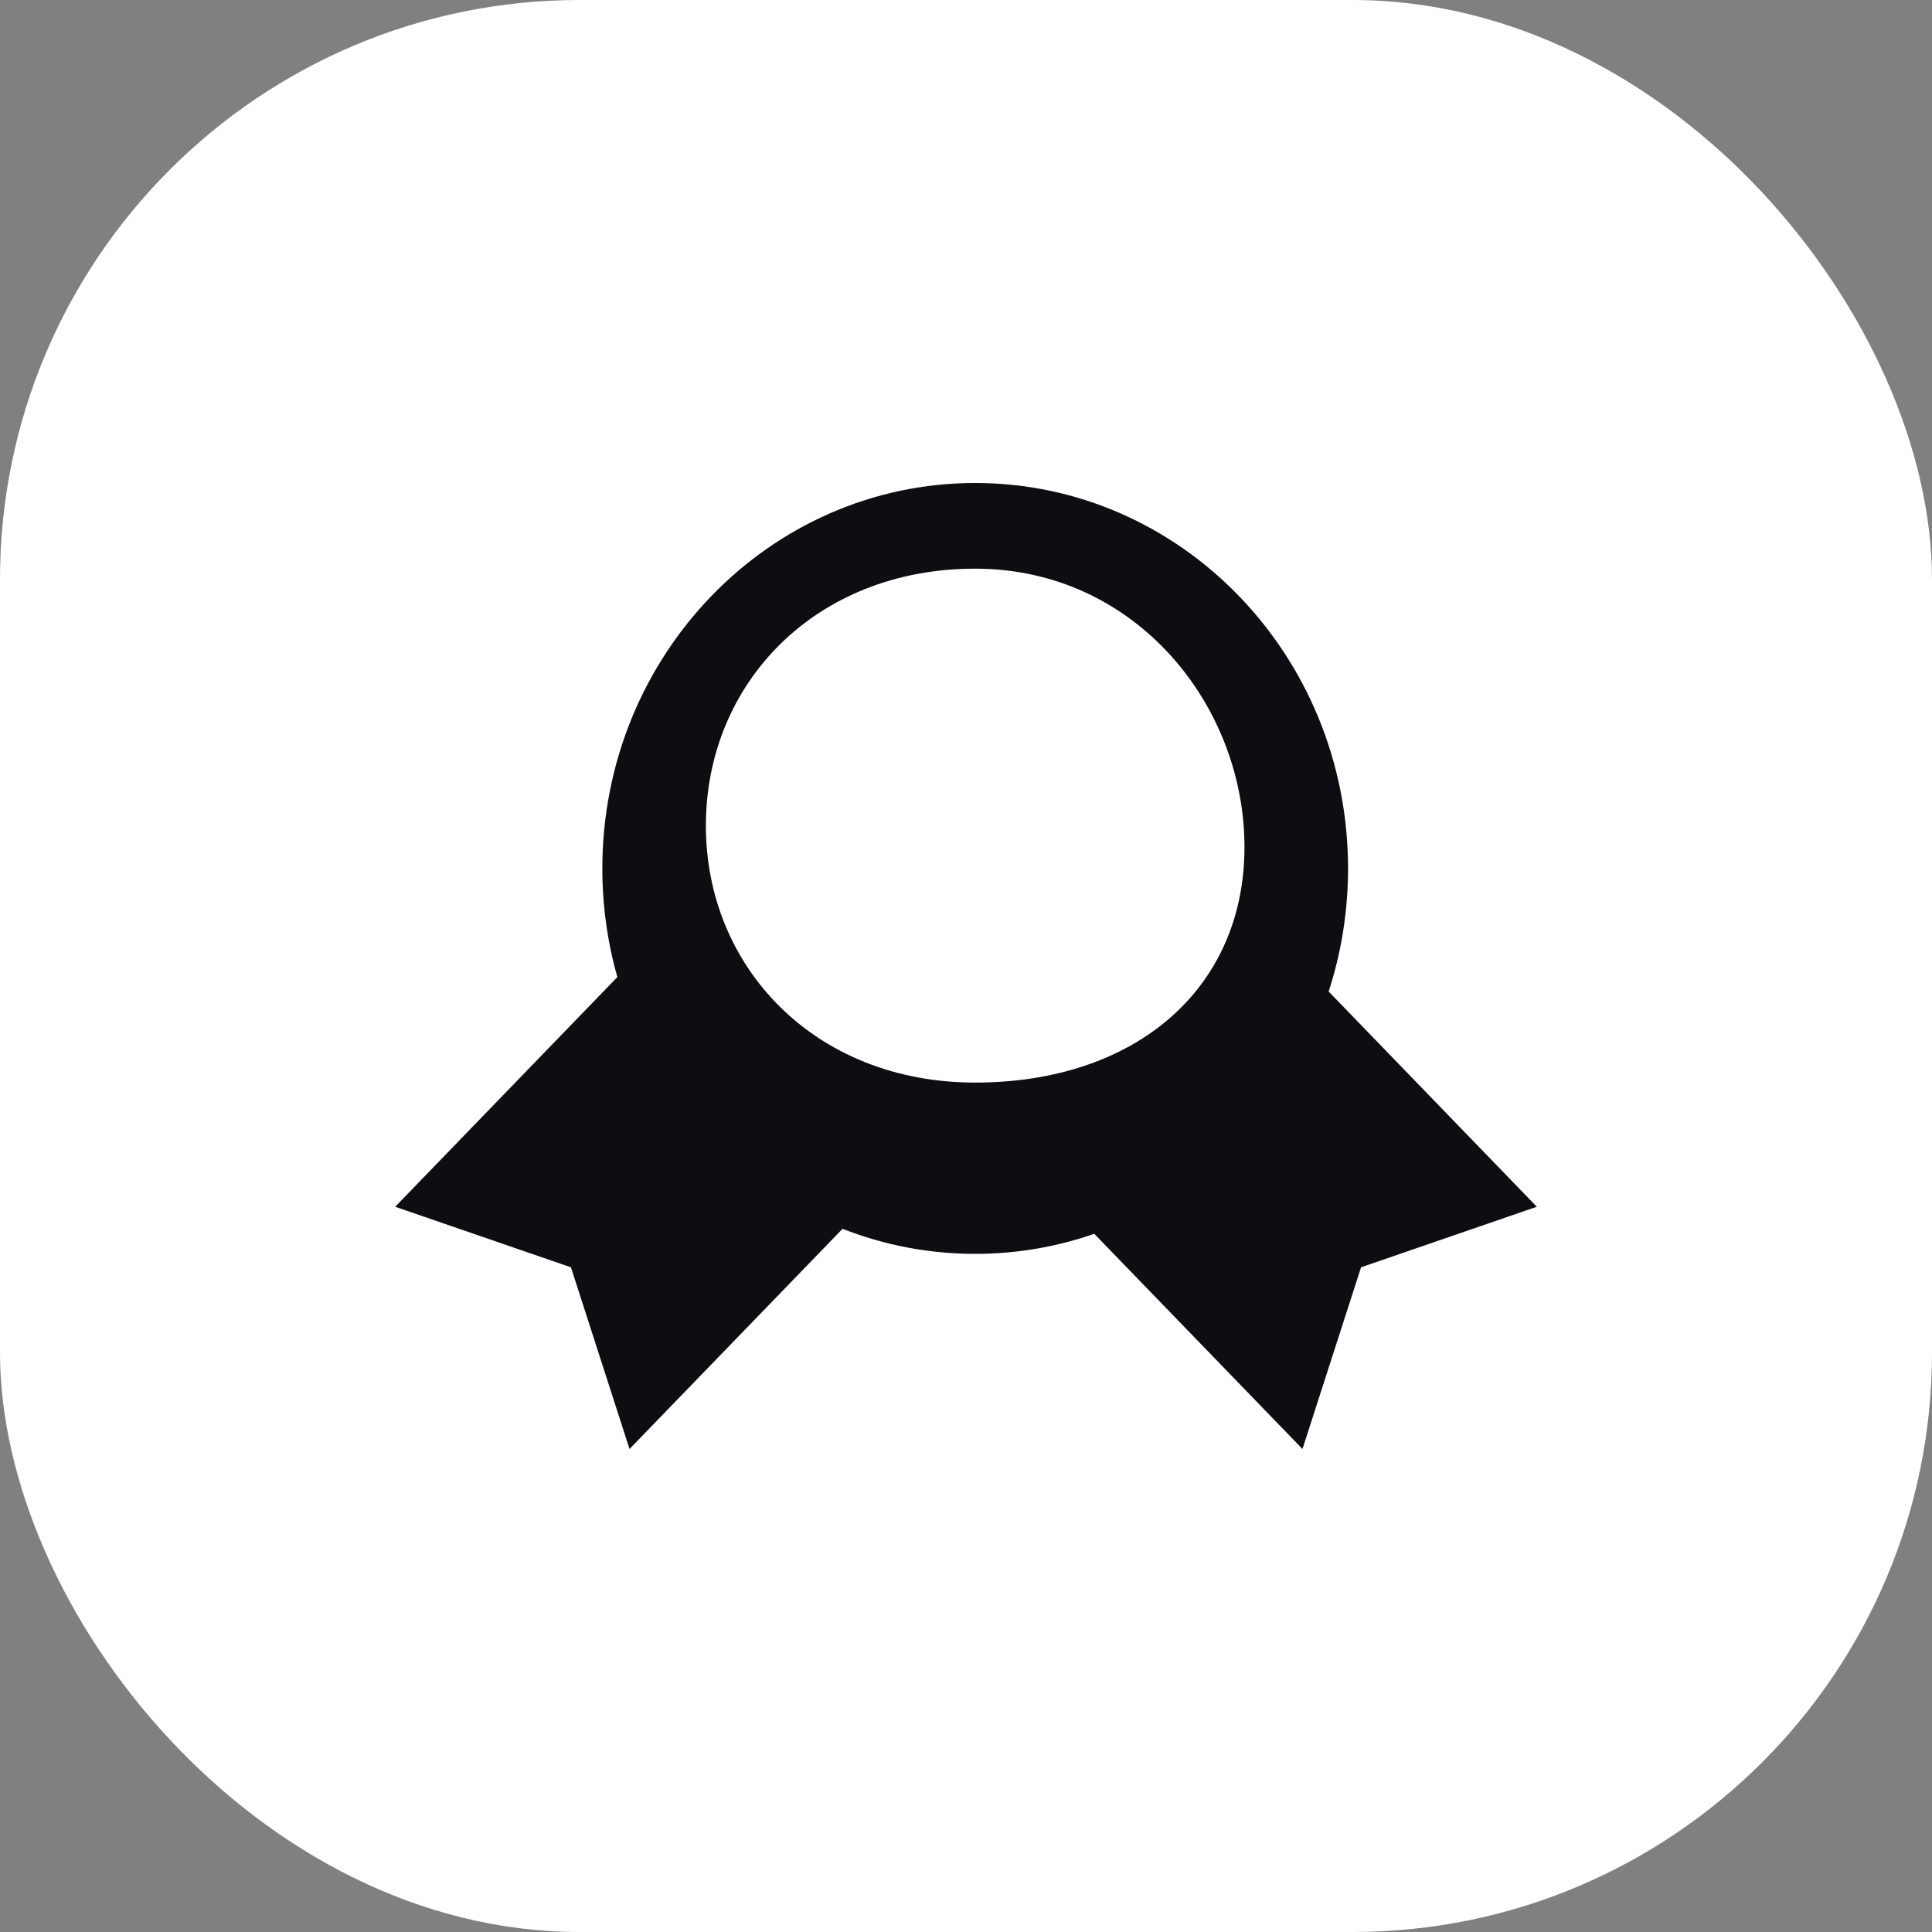
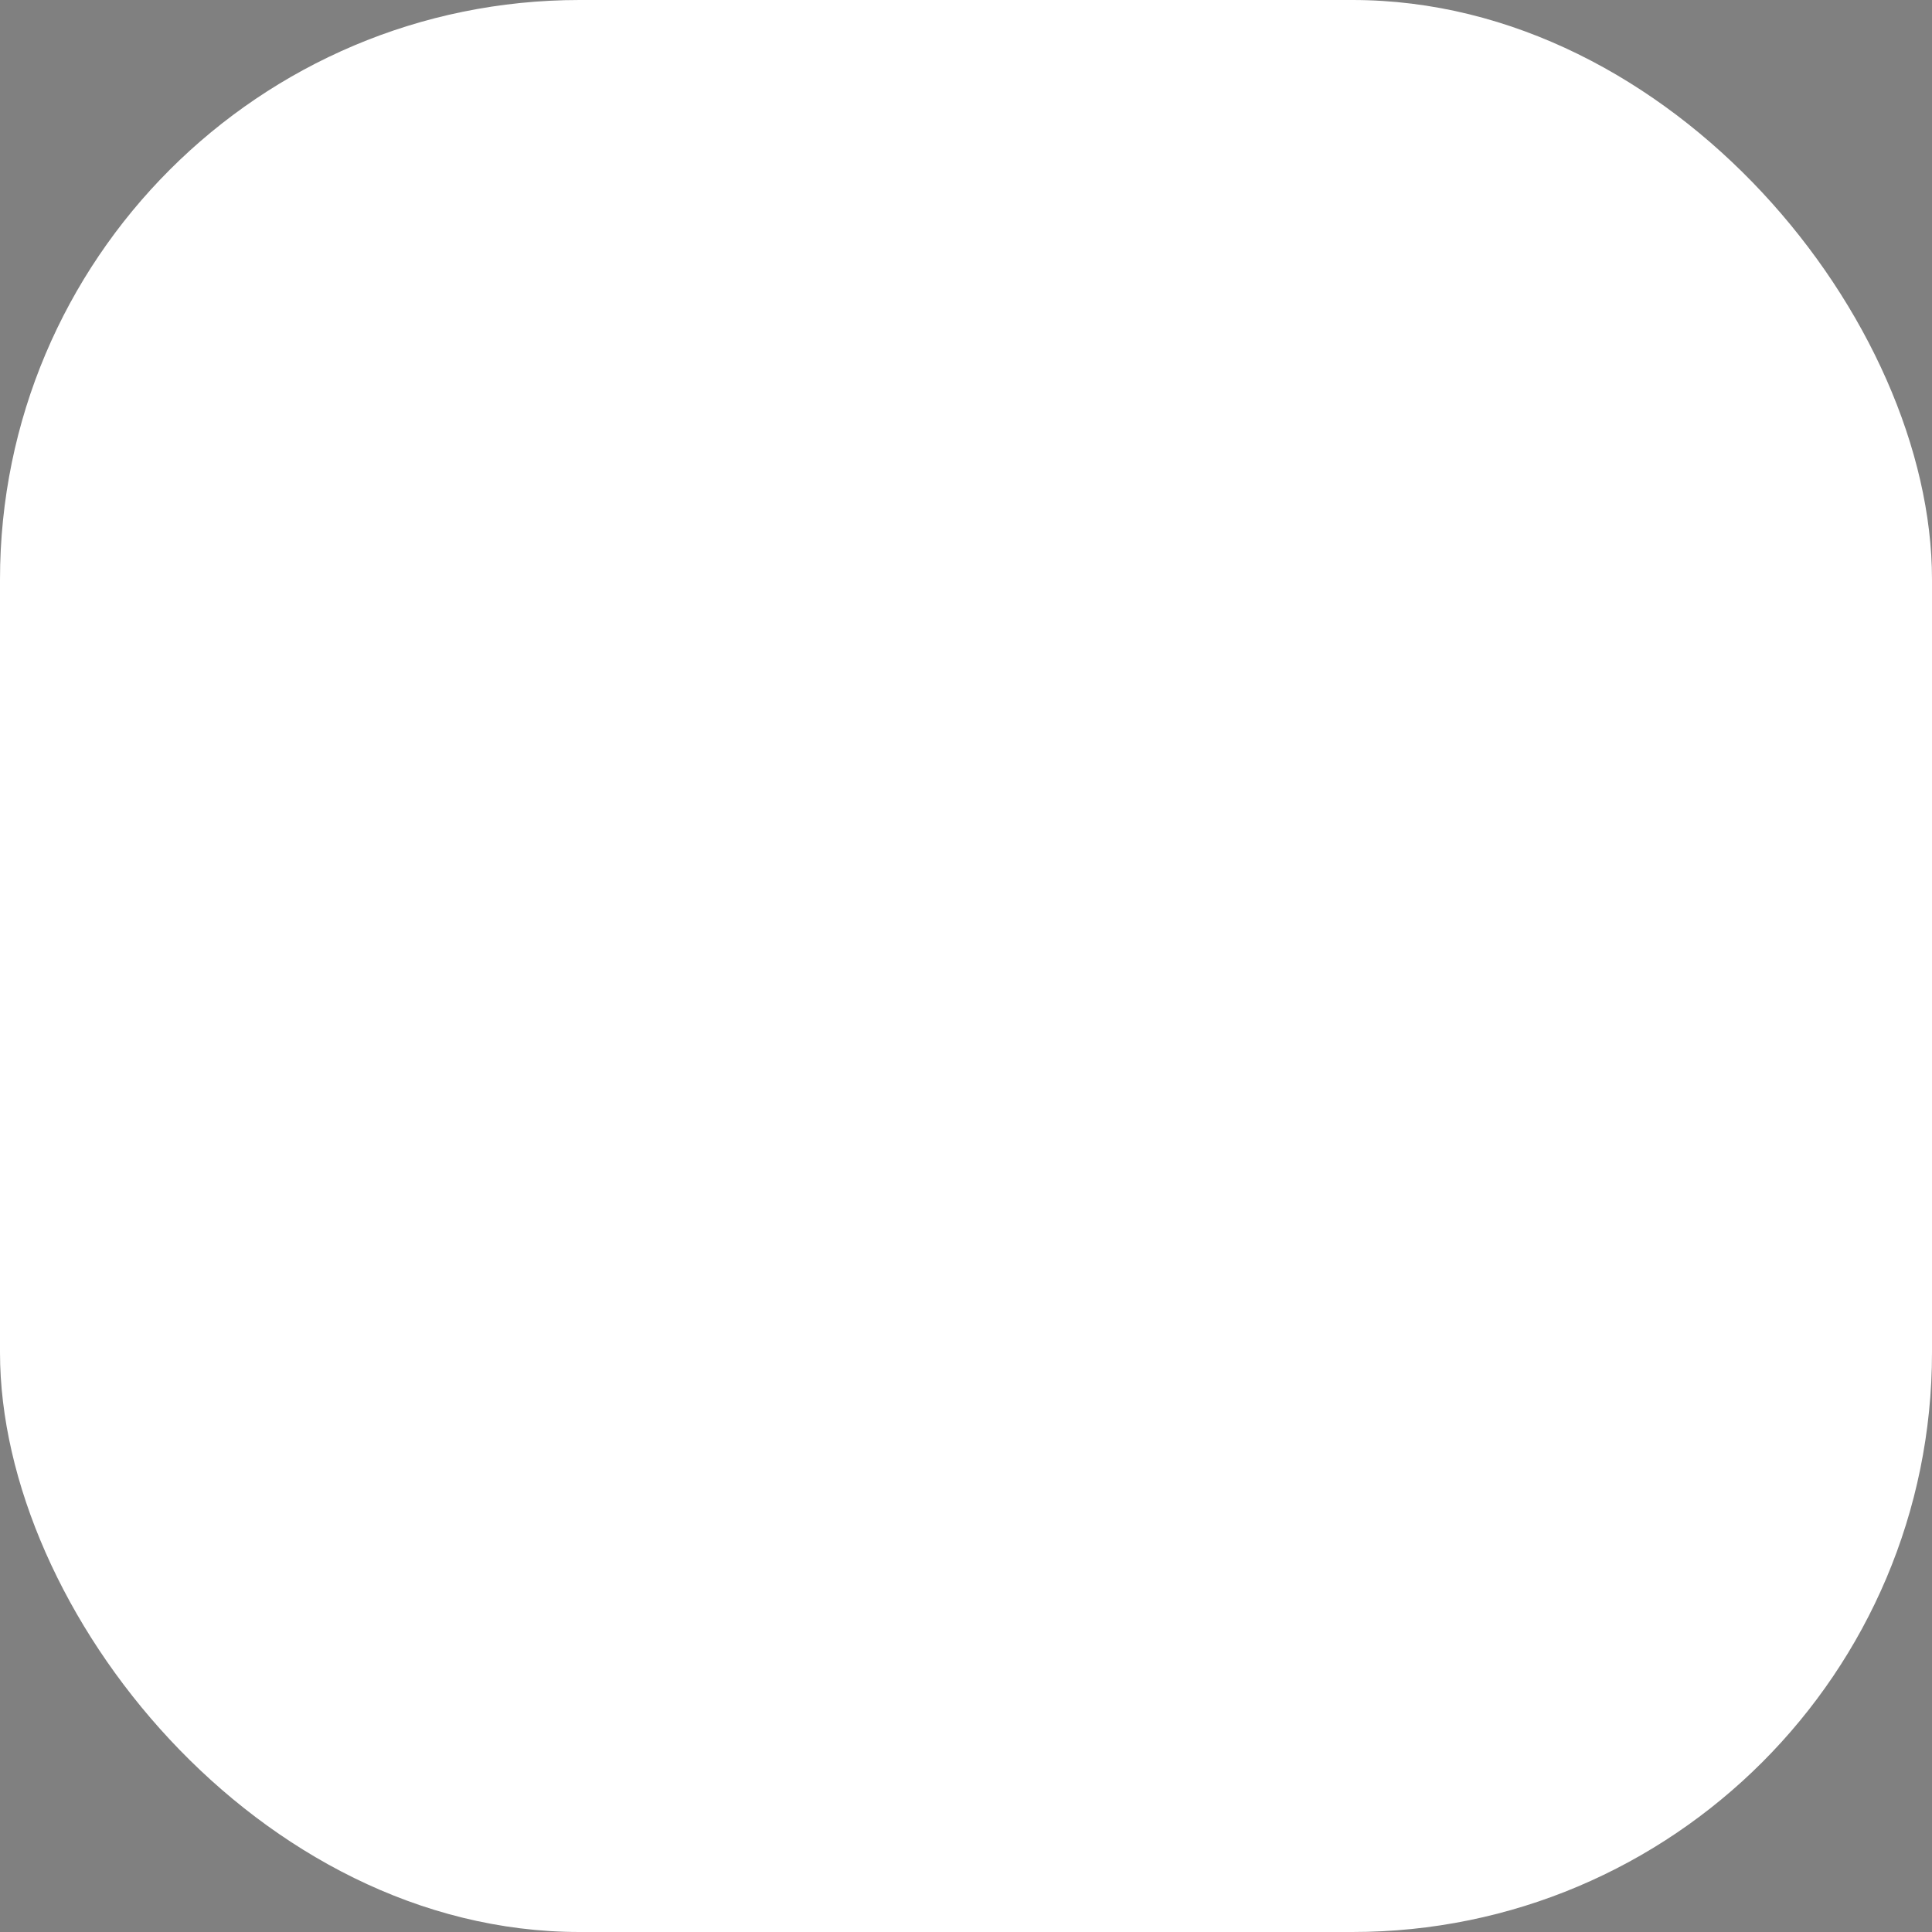
<svg xmlns="http://www.w3.org/2000/svg" width="44px" height="44px" viewBox="0 0 44 44" version="1.1">
  <rect x="0" y="0" width="44" height="44" fill="#808080" stroke="none" />
  <title>编组 17备份 3</title>
  <g id="Trias兑换GEON" stroke="none" stroke-width="1" fill="none" fill-rule="evenodd">
    <g id="首页备份-2" transform="translate(-981, -1605)">
      <g id="编组-18" transform="translate(981, 1605)">
        <rect id="矩形备份-8" fill="#FFFFFF" x="0" y="0" width="44" height="44" rx="13.2" />
        <g id="LBDFNAYVVT59A" transform="translate(9, 11)" fill="#0E0D12">
-           <path d="M21.701,8.778 C21.701,9.758 21.546,10.701 21.259,11.581 L26,16.483 L21.997,17.862 L20.663,22 L15.921,17.099 C15.07,17.395 14.158,17.556 13.209,17.556 C12.146,17.556 11.128,17.354 10.189,16.985 L5.337,22 L4.003,17.862 L0,16.483 L5.06,11.252 C4.837,10.468 4.718,9.637 4.718,8.778 C4.718,3.93 8.519,0 13.209,0 C17.899,0 21.701,3.93 21.701,8.778 Z M13.209,13.655 C16.857,13.655 19.342,11.522 19.342,8.29 C19.342,5.058 16.857,1.951 13.209,1.951 C9.562,1.951 7.076,4.571 7.076,7.803 C7.076,11.035 9.562,13.655 13.209,13.655 Z" id="形状" />
-         </g>
+           </g>
      </g>
    </g>
  </g>
</svg>